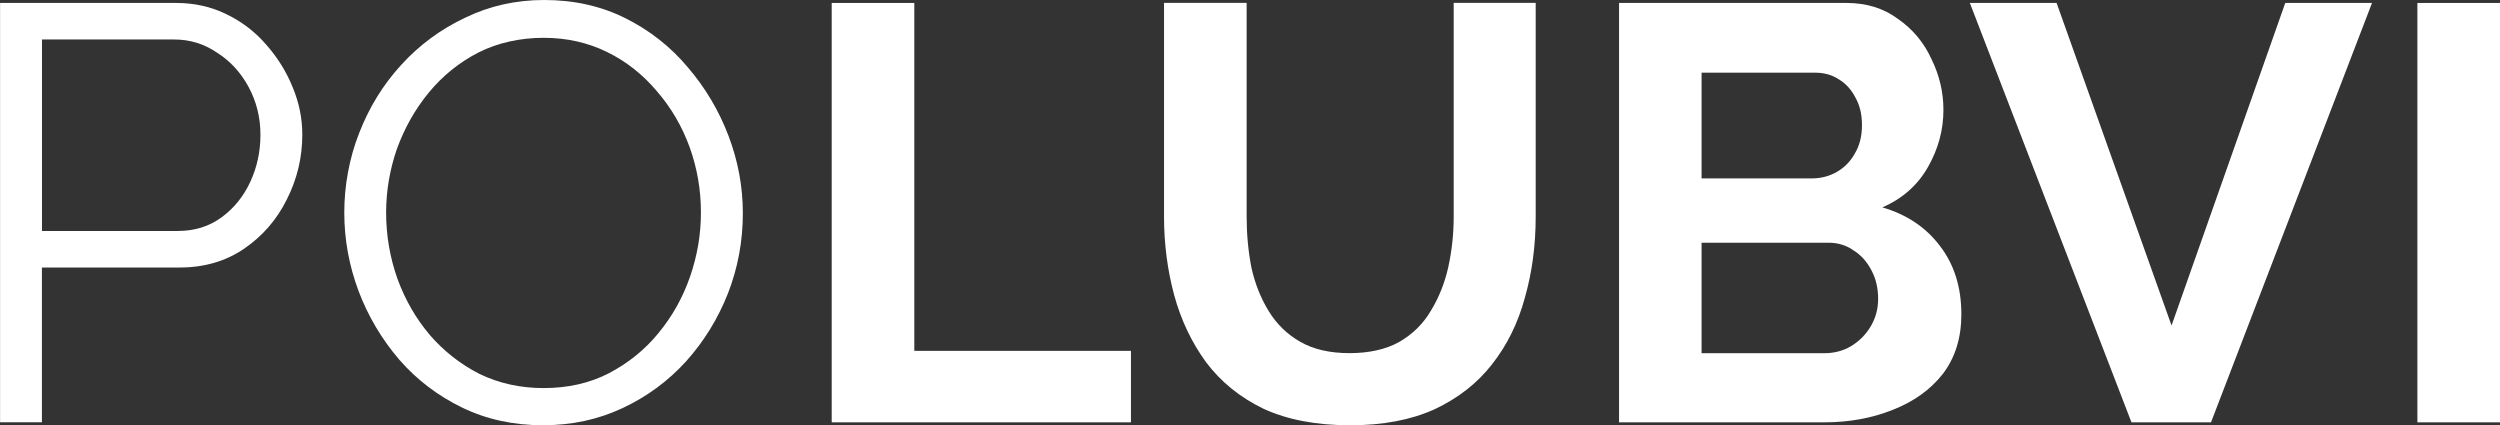
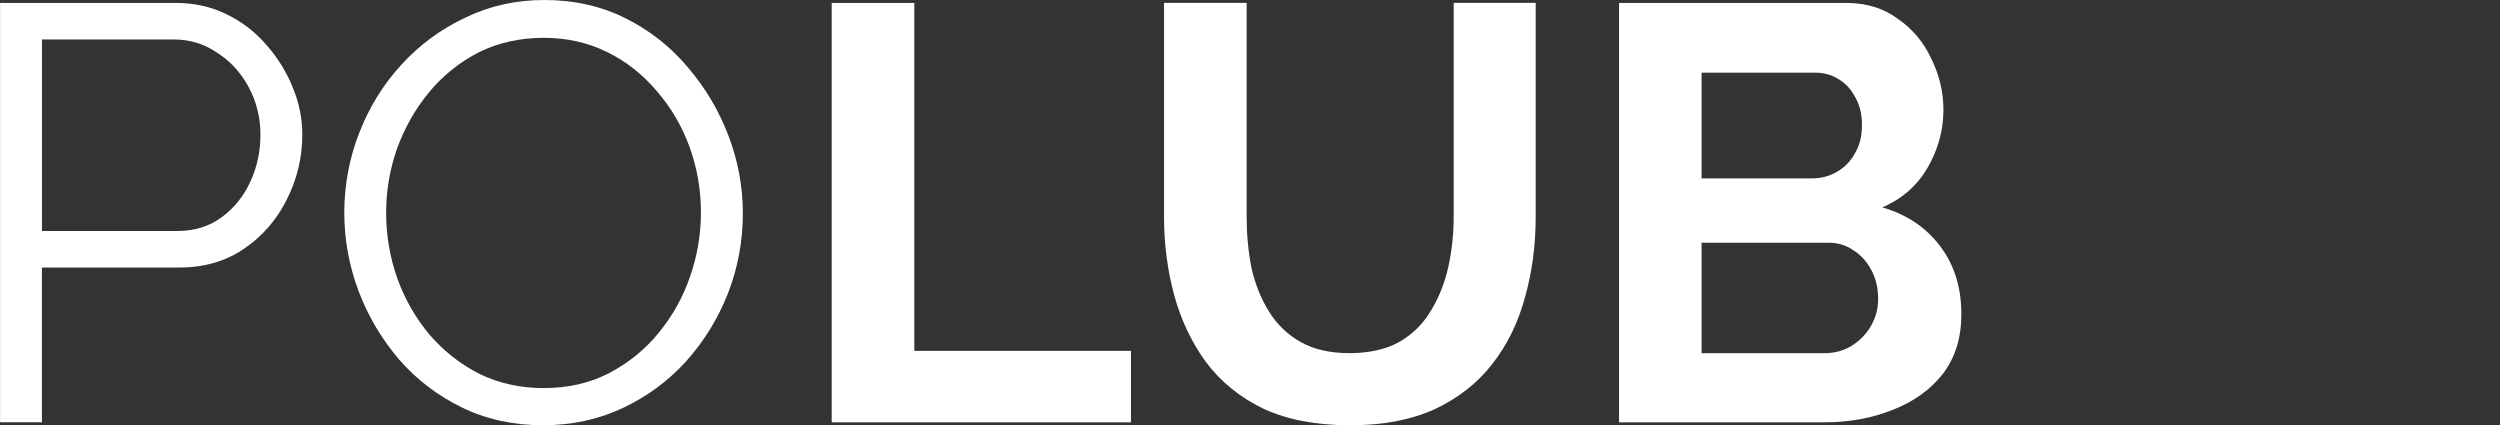
<svg xmlns="http://www.w3.org/2000/svg" width="629" height="107" viewBox="0 0 629 107" fill="none">
  <rect x="0" y="0" width="629" height="107" fill="#333333" stroke="none" />
  <path d="M10.563 58.114H44.747C48.968 58.114 52.626 56.967 55.737 54.689C58.847 52.412 61.257 49.443 62.967 45.766C64.676 42.088 65.53 38.141 65.53 33.873C65.53 29.605 64.522 25.506 62.522 21.828C60.523 18.168 57.856 15.283 54.54 13.208C51.327 11.032 47.772 9.936 43.841 9.936H10.563V58.097V58.114ZM0.017 106.258V0.742H44.285C48.9 0.742 53.122 1.687 56.933 3.559C60.847 5.449 64.214 8.013 67.017 11.285C69.82 14.457 72.042 18.016 73.649 21.98C75.256 25.843 76.059 29.808 76.059 33.873C76.059 39.625 74.76 45.074 72.145 50.219C69.632 55.28 66.077 59.379 61.445 62.55C56.831 65.722 51.413 67.307 45.174 67.307H10.546V106.241H0L0.017 106.258Z" fill="white" />
  <path d="M97.15 53.508C97.15 59.261 98.108 64.811 100.005 70.158C101.919 75.404 104.62 80.111 108.141 84.278C111.662 88.343 115.815 91.615 120.635 94.078C125.557 96.457 130.924 97.638 136.753 97.638C142.872 97.638 148.341 96.406 153.161 93.927C158.083 91.346 162.254 87.989 165.655 83.822C169.176 79.554 171.825 74.814 173.637 69.551C175.449 64.305 176.355 58.957 176.355 53.492C176.355 47.739 175.397 42.24 173.5 36.994C171.586 31.747 168.834 27.041 165.211 22.874C161.69 18.708 157.536 15.435 152.716 13.073C147.897 10.712 142.581 9.514 136.753 9.514C130.924 9.514 125.25 10.745 120.344 13.225C115.524 15.705 111.354 19.079 107.85 23.33C104.432 27.496 101.783 32.203 99.868 37.449C98.057 42.695 97.15 48.043 97.15 53.508ZM136.753 107C129.215 107 122.395 105.516 116.277 102.547C110.158 99.578 104.876 95.563 100.466 90.502C96.057 85.357 92.638 79.605 90.228 73.262C87.819 66.818 86.622 60.239 86.622 53.492C86.622 46.744 87.87 39.777 90.382 33.434C92.895 26.99 96.399 21.289 100.928 16.346C105.543 11.285 110.91 7.338 117.046 4.453C123.164 1.484 129.796 0 136.924 0C144.461 0 151.281 1.535 157.4 4.605C163.519 7.675 168.749 11.791 173.056 16.936C177.466 22.081 180.884 27.834 183.294 34.177C185.704 40.519 186.9 47.014 186.9 53.643C186.9 60.678 185.653 67.409 183.14 73.852C180.628 80.195 177.124 85.897 172.594 90.941C168.082 95.9 162.749 99.814 156.631 102.682C150.512 105.549 143.88 106.983 136.753 106.983V107Z" fill="white" />
  <path d="M209.257 106.258V0.742H230.04V88.275H284.547V106.258H209.257Z" fill="white" />
  <path d="M339.719 107C331.19 107 323.909 105.617 317.876 102.833C311.945 99.966 307.142 96.052 303.416 91.093C299.81 86.133 297.143 80.533 295.434 74.291C293.725 67.948 292.87 61.352 292.87 54.521V0.725H313.654V54.521C313.654 58.873 314.047 63.141 314.85 67.307C315.756 71.373 317.209 75.033 319.226 78.306C321.226 81.578 323.892 84.159 327.208 86.032C330.524 87.921 334.643 88.849 339.548 88.849C344.454 88.849 348.727 87.904 352.042 86.032C355.461 84.058 358.11 81.427 360.024 78.154C362.024 74.881 363.494 71.221 364.4 67.155C365.306 62.989 365.75 58.788 365.75 54.521V0.725H386.38V54.521C386.38 61.757 385.474 68.539 383.662 74.882C381.953 81.224 379.201 86.825 375.373 91.683C371.664 96.44 366.844 100.202 360.913 102.985C354.982 105.667 347.906 107 339.685 107H339.719Z" fill="white" />
  <path d="M428.118 18.286V44.888H455.824C458.132 44.888 460.234 44.349 462.148 43.252C464.063 42.156 465.567 40.62 466.661 38.647C467.857 36.673 468.472 34.295 468.472 31.511C468.472 28.728 467.925 26.501 466.814 24.527C465.806 22.554 464.405 21.002 462.593 19.922C460.884 18.826 458.935 18.286 456.713 18.286H428.101H428.118ZM472.54 75.202C472.54 72.52 471.993 70.141 470.882 68.066C469.771 65.89 468.267 64.203 466.37 63.006C464.558 61.724 462.456 61.066 460.046 61.066H428.118V88.866H458.986C461.499 88.866 463.755 88.275 465.755 87.078C467.857 85.796 469.515 84.109 470.729 82.017C471.942 79.925 472.54 77.665 472.54 75.185V75.202ZM493.478 79.065C493.478 85.003 491.922 90.013 488.812 94.078C485.701 98.043 481.479 101.062 476.164 103.137C470.951 105.212 465.225 106.258 459.004 106.258H407.352V0.742H464.576C469.601 0.742 473.908 2.075 477.531 4.757C481.24 7.338 484.06 10.695 485.958 14.862C487.957 18.927 488.966 23.178 488.966 27.648C488.966 32.709 487.667 37.5 485.052 42.071C482.437 46.643 478.625 50 473.6 52.176C479.719 53.964 484.539 57.186 488.06 61.842C491.666 66.498 493.478 72.25 493.478 79.082V79.065Z" fill="white" />
-   <path d="M517.441 0.742L546.36 81.899L574.972 0.742H596.799L556.291 106.258H536.276L495.614 0.742H517.441Z" fill="white" />
-   <path d="M629 0.742H608.216V106.258H629V0.742Z" fill="white" />
+   <path d="M629 0.742H608.216V106.258V0.742Z" fill="white" />
</svg>